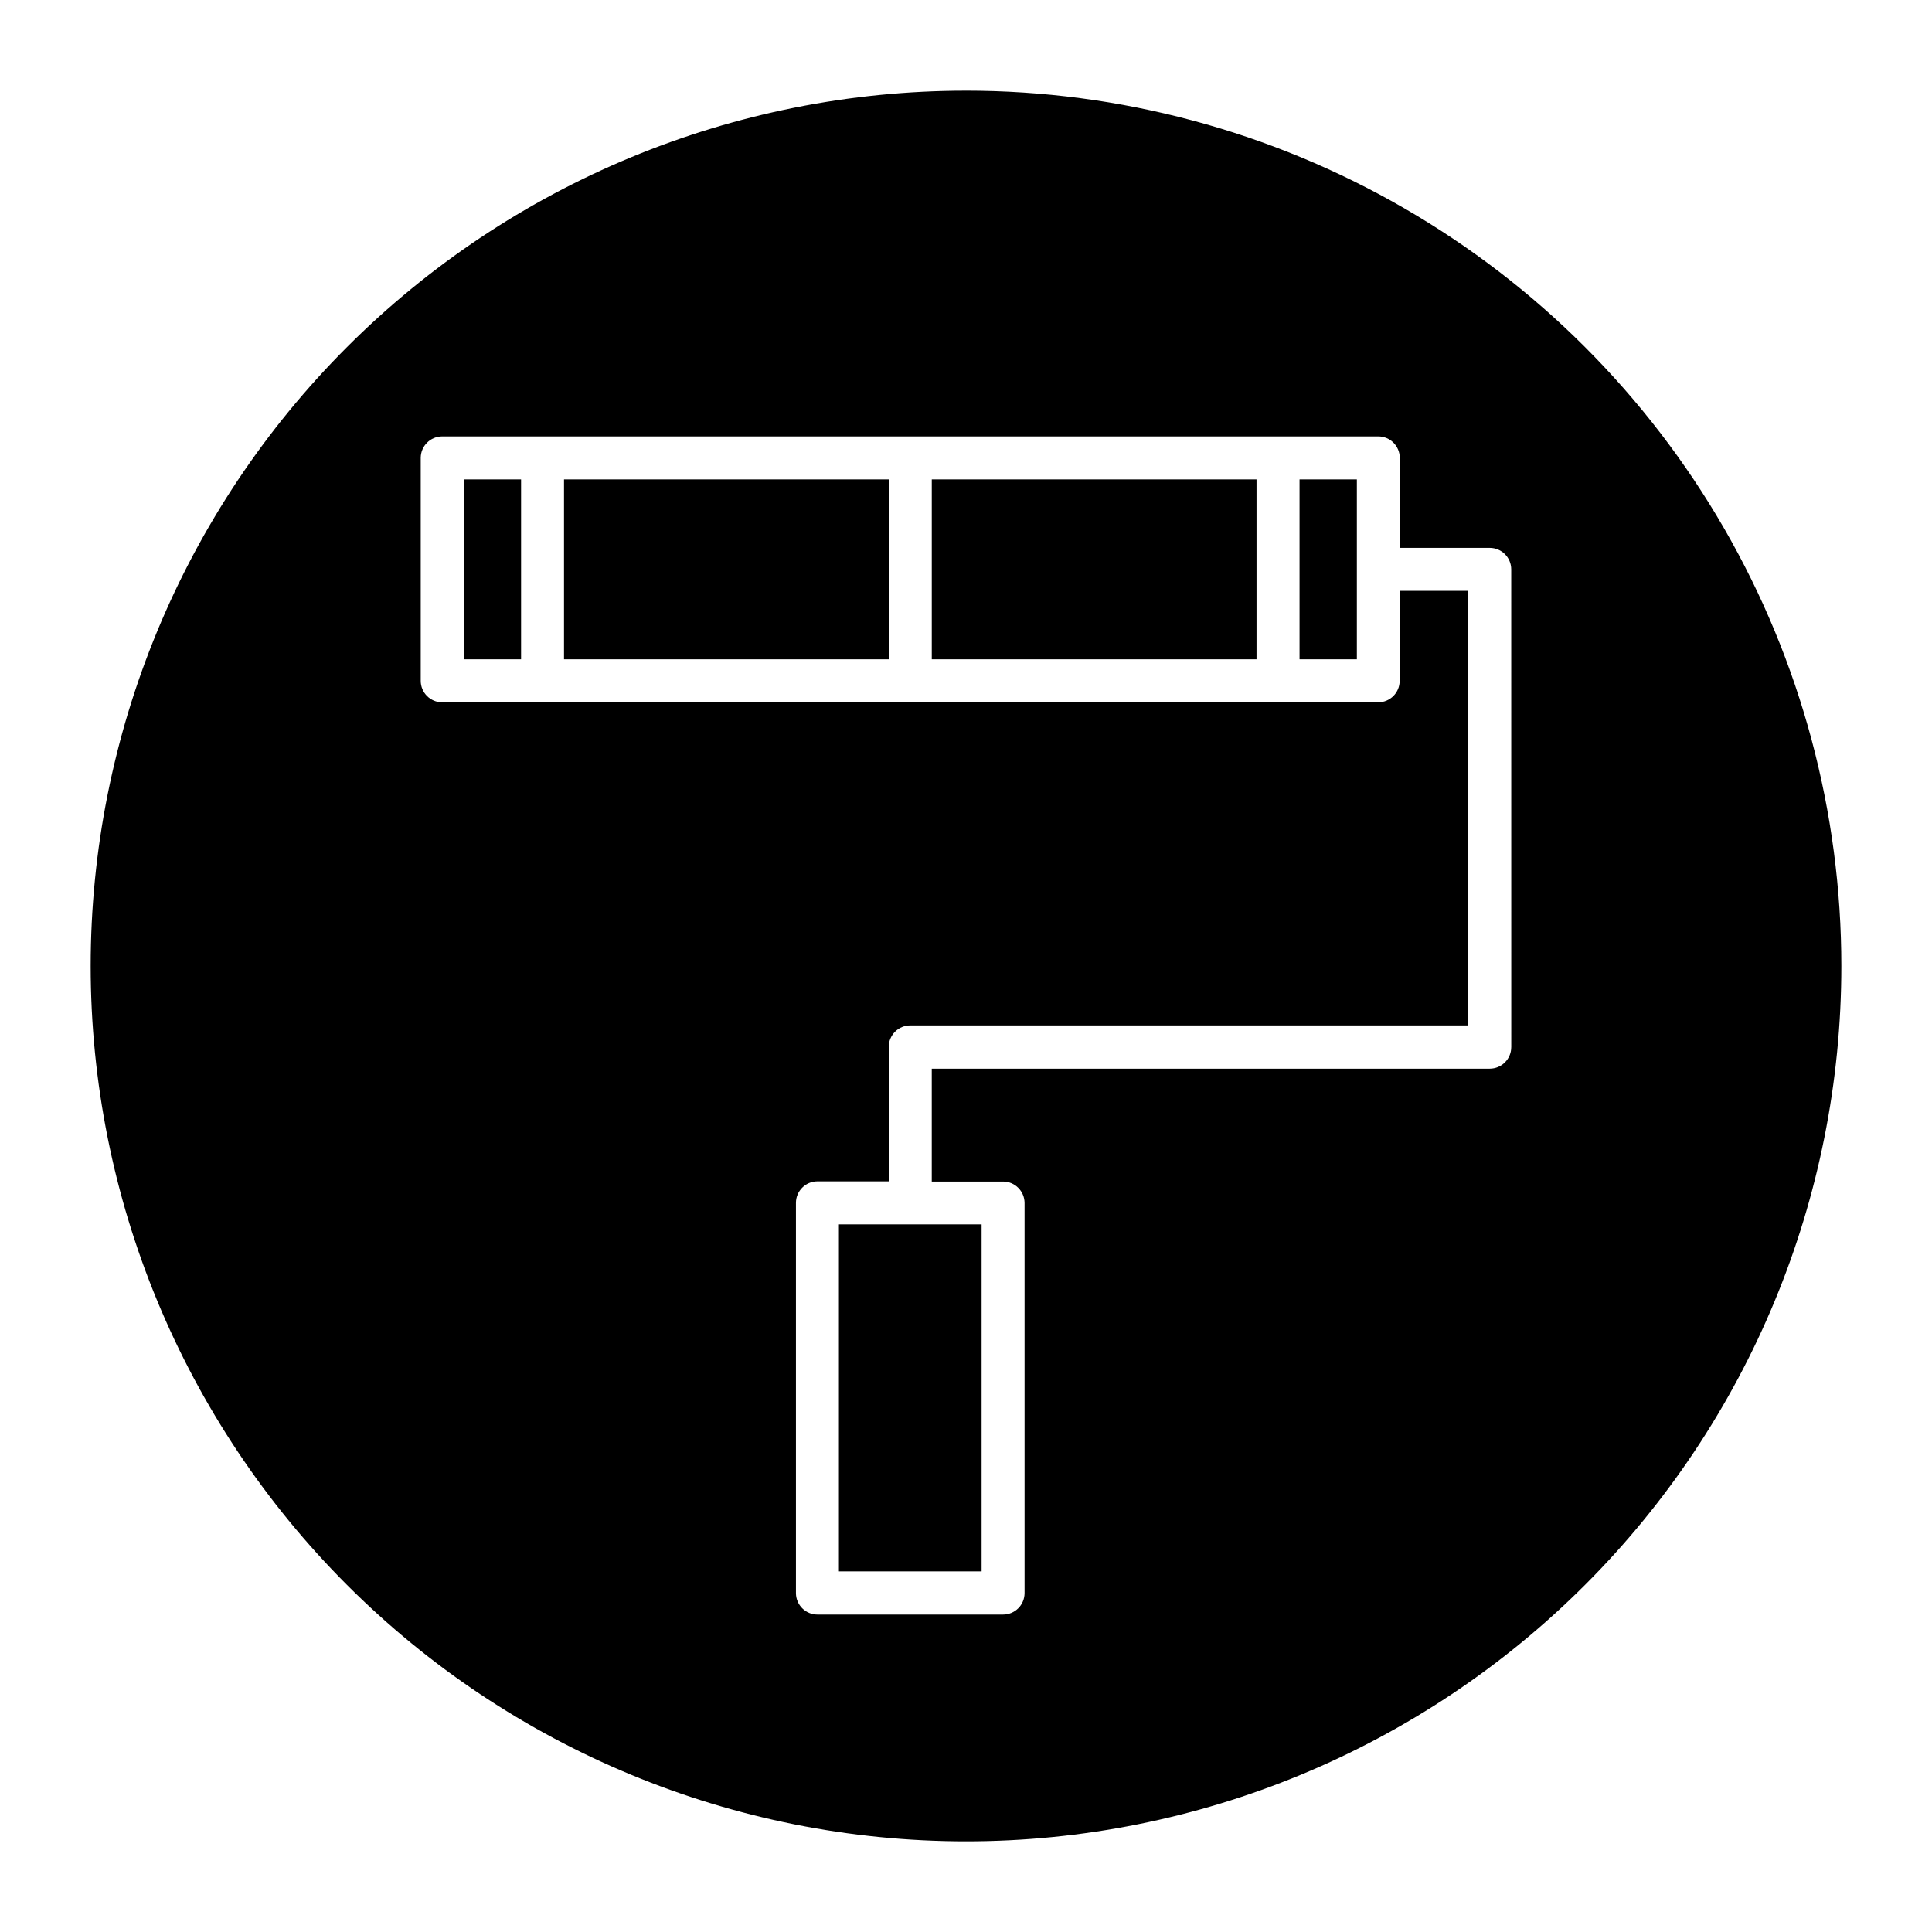
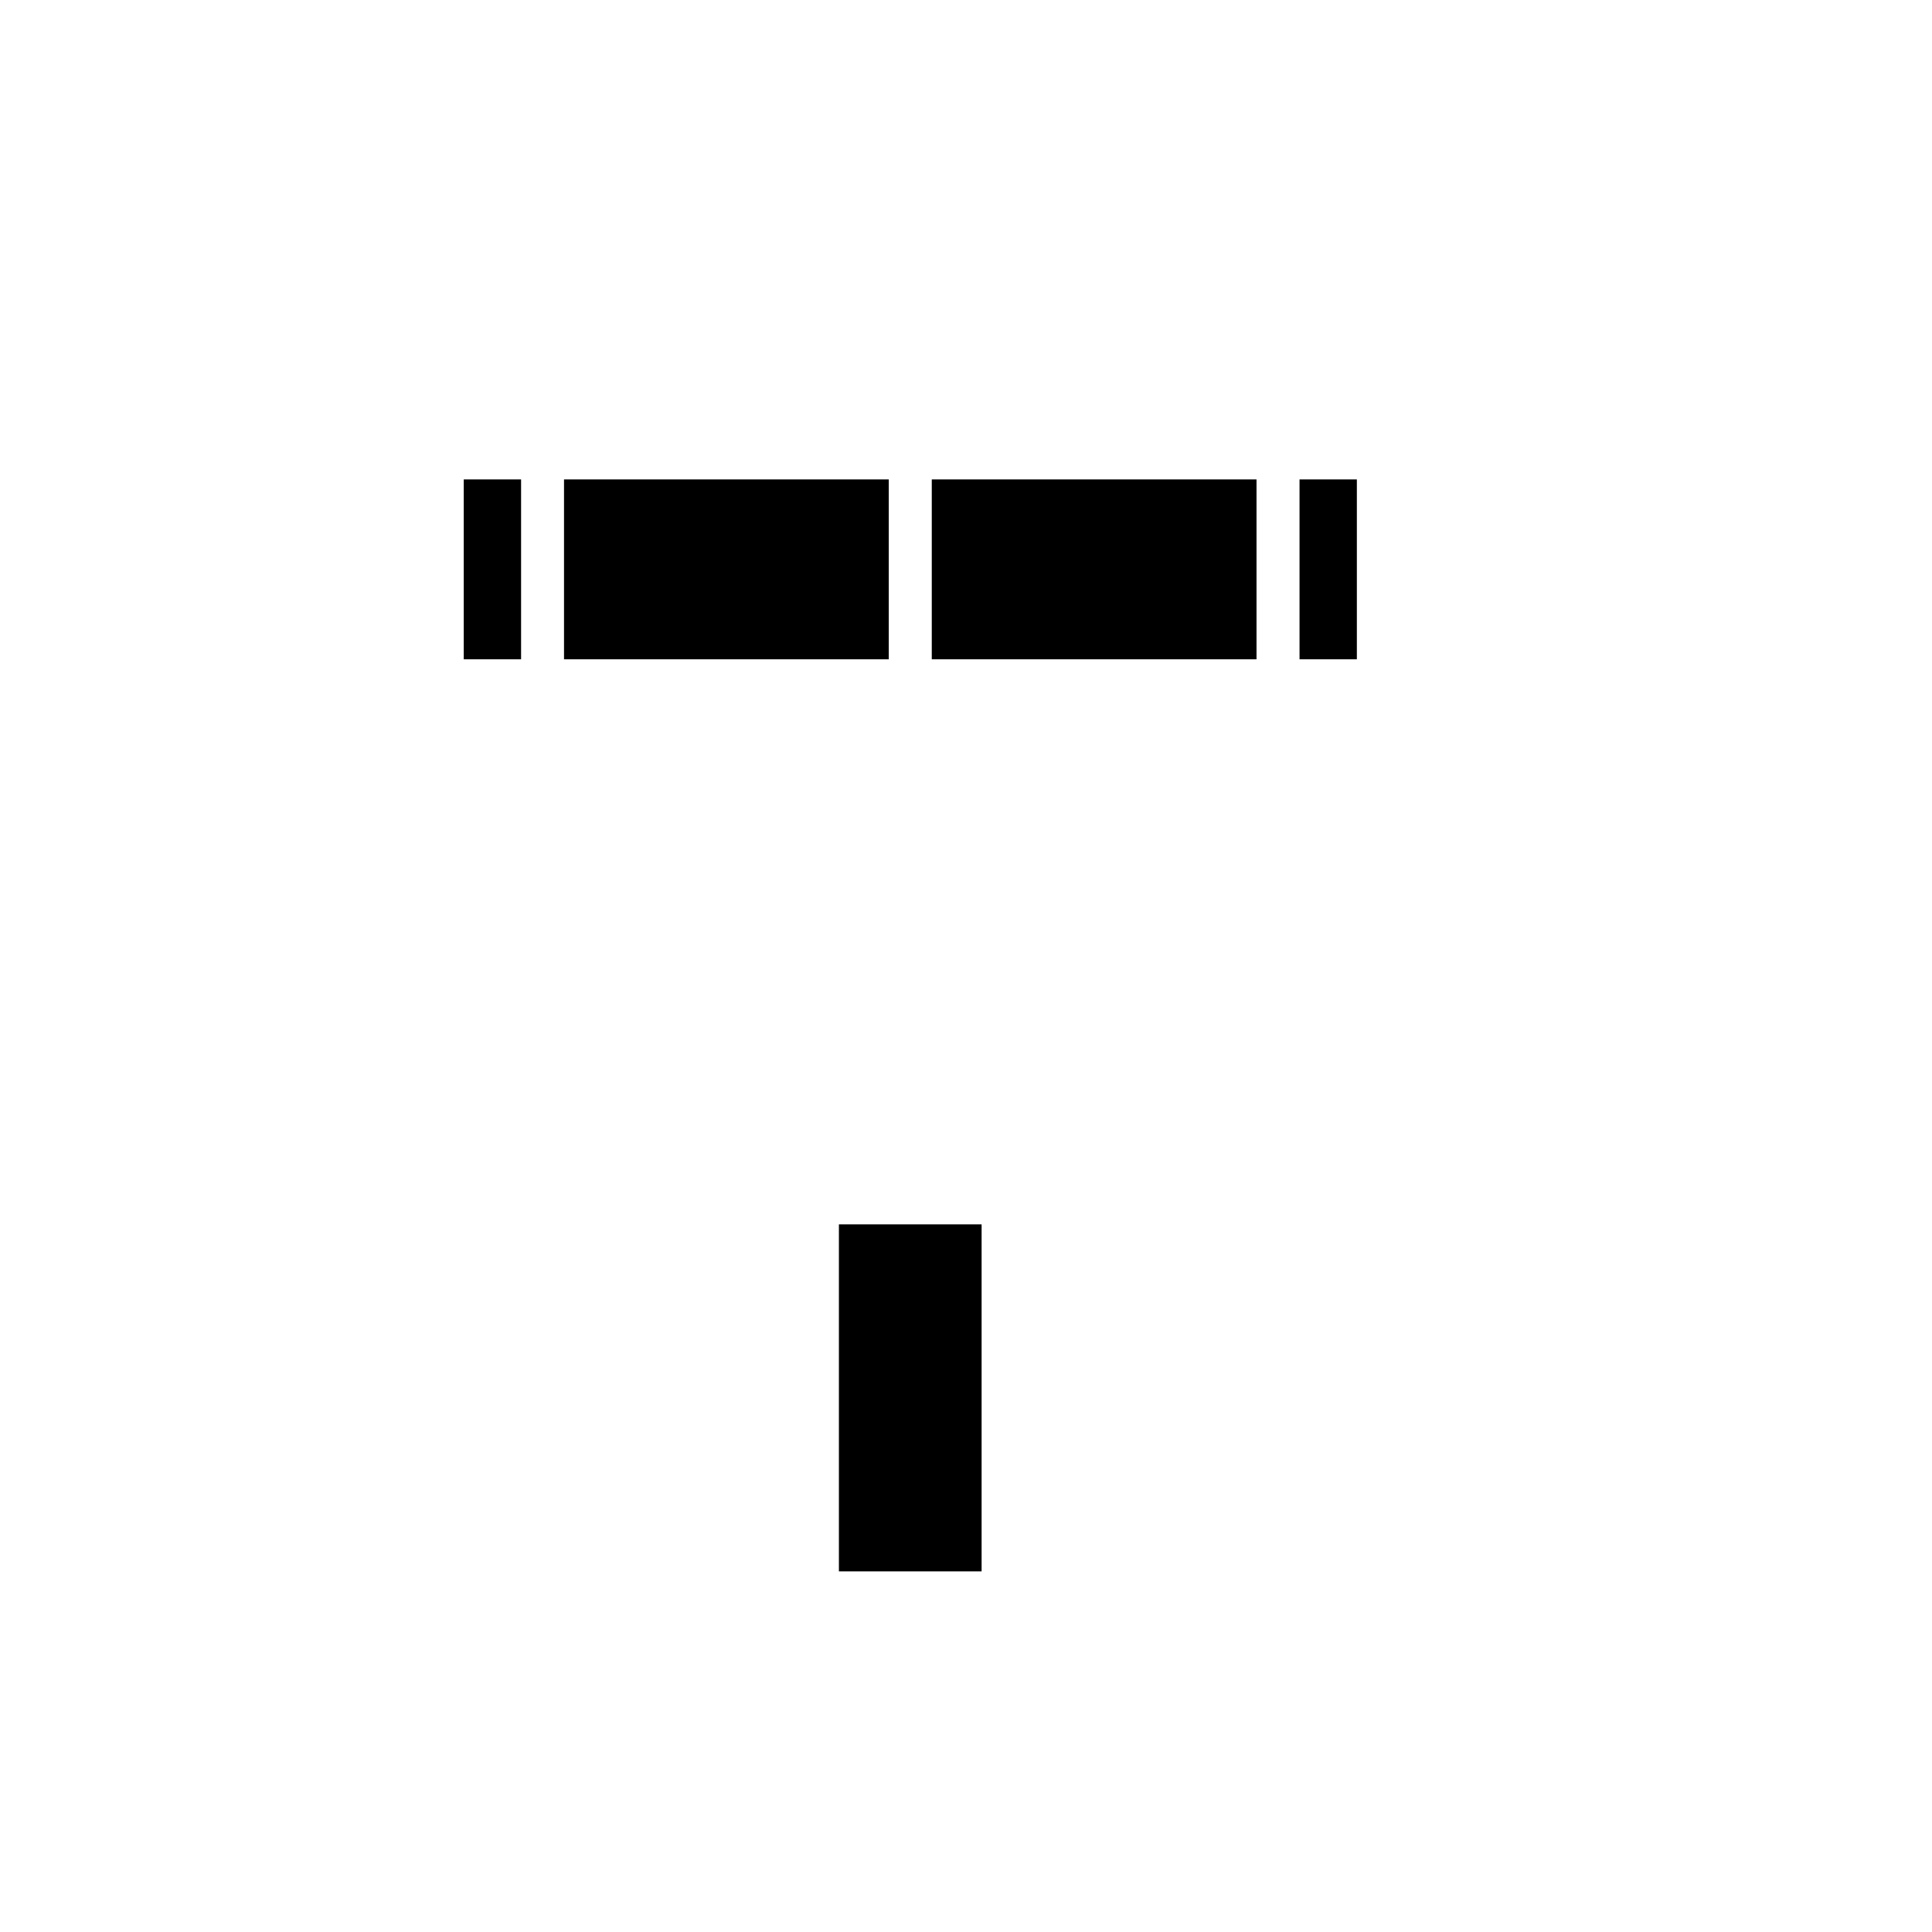
<svg xmlns="http://www.w3.org/2000/svg" fill="#000000" width="800px" height="800px" version="1.1" viewBox="144 144 512 512">
  <g>
    <path d="m390.93 271.05h86.059v47.672h-86.059z" />
    <path d="m293.47 271.05h86.059v47.672h-86.059z" />
    <path d="m488.39 271.05h15.191v47.672h-15.191z" />
    <path d="m266.9 271.05h15.191v47.672h-15.191z" />
    <path d="m366.32 468.47h37.816v91.961h-37.816z" />
-     <path d="m400 168.03c-61.523 0-120.53 24.438-164.03 67.941s-67.941 102.51-67.941 164.03 24.438 120.52 67.941 164.03 102.51 67.945 164.03 67.945 120.52-24.441 164.03-67.945 67.945-102.5 67.945-164.03c0-40.723-10.719-80.723-31.078-115.99-20.363-35.266-49.645-64.547-84.91-84.906s-75.266-31.078-115.98-31.078zm144.5 253.48-0.004-0.004c0 3.148-2.551 5.699-5.699 5.699h-147.87v29.914h18.895c3.144 0 5.699 2.551 5.699 5.699v103.36c0 3.148-2.555 5.699-5.699 5.699h-49.188c-3.144 0-5.699-2.551-5.699-5.699v-103.41c0-3.148 2.555-5.699 5.699-5.699h18.895v-35.645c0.004-1.512 0.609-2.961 1.68-4.023 1.074-1.066 2.523-1.664 4.035-1.66h147.85v-115.17h-18.168v23.852c0 3.148-2.551 5.699-5.699 5.699h-248.03c-3.148 0-5.699-2.551-5.699-5.699v-59.07c0-3.148 2.551-5.699 5.699-5.699h248.06c3.148 0 5.699 2.551 5.699 5.699v23.836h23.836c3.148 0 5.699 2.551 5.699 5.699z" />
  </g>
</svg>